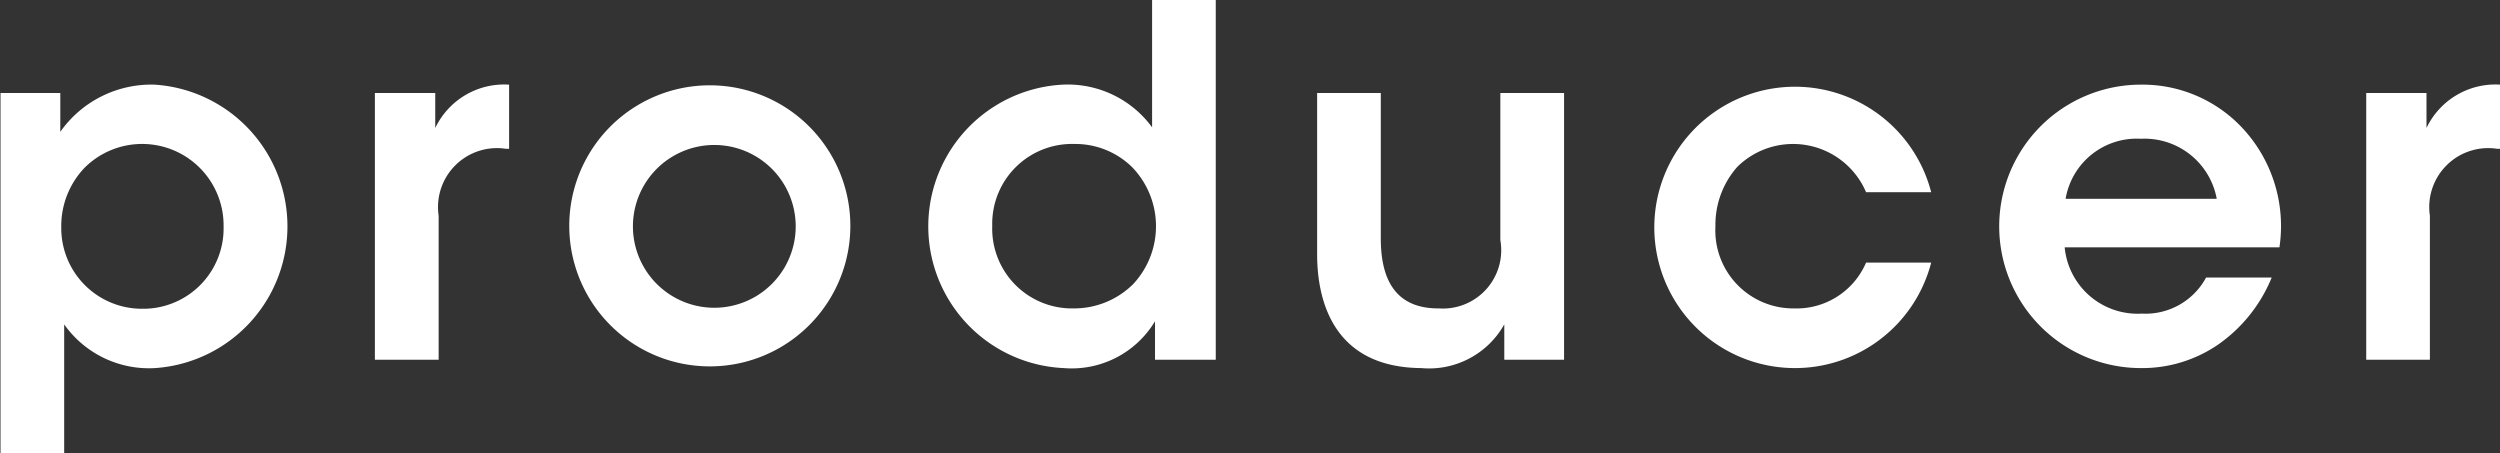
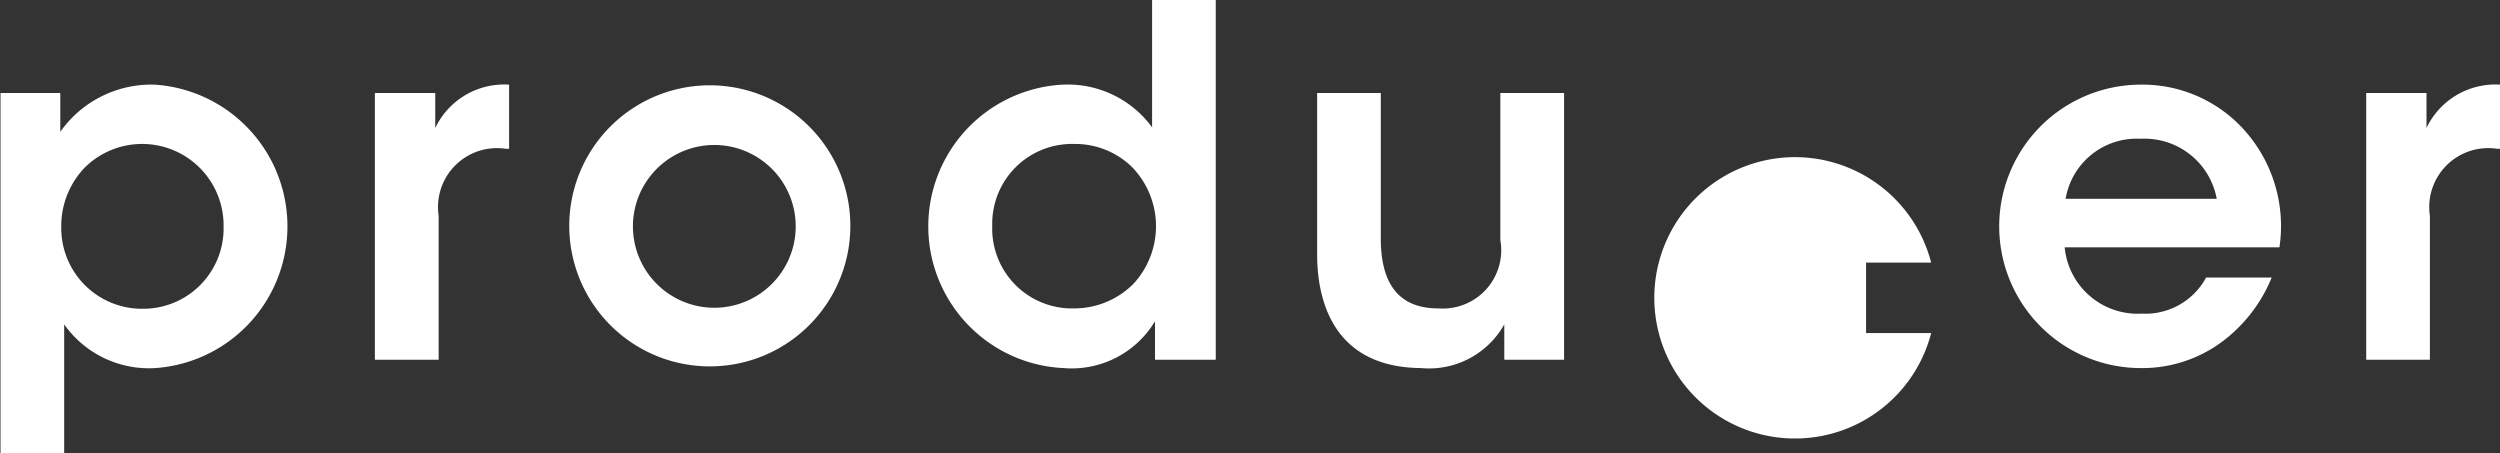
<svg xmlns="http://www.w3.org/2000/svg" width="72.062" height="13.06">
  <rect width="100%" height="100%" fill="#333333" stroke="none" />
  <defs>
    <style>.cls-1 {
        fill: #fff;
        fill-rule: evenodd;
      }</style>
  </defs>
-   <path id="h2_jobs_001_en.svg" class="cls-1" d="M480.109,1168h1.835v-3.71a2.993,2.993,0,0,0,2.62,1.26,4.094,4.094,0,0,0-.014-8.17,3.209,3.209,0,0,0-2.718,1.36v-1.12h-1.723V1168Zm6.43-6.53a2.317,2.317,0,0,1-2.34,2.37,2.325,2.325,0,0,1-2.339-2.35,2.43,2.43,0,0,1,.658-1.7,2.348,2.348,0,0,1,4.021,1.67v0.01Zm4.364,3.84h1.835v-4.15a1.7,1.7,0,0,1,1.947-1.93h0.084v-1.85a2.2,2.2,0,0,0-2.129,1.25v-1.01H490.9v7.69Zm5.6-3.85a4.051,4.051,0,1,0,0-.02v0.02Zm1.835,0a2.346,2.346,0,1,1,0,.01v-0.01Zm16.8-6.52h-1.835v3.67a3.014,3.014,0,0,0-2.577-1.23,4.09,4.09,0,0,0,.028,8.17,2.8,2.8,0,0,0,2.633-1.35v1.11h1.751v-10.37Zm-6.443,6.5a2.3,2.3,0,0,1,2.367-2.35,2.335,2.335,0,0,1,1.667.67,2.448,2.448,0,0,1,.028,3.37,2.418,2.418,0,0,1-1.709.7,2.3,2.3,0,0,1-2.353-2.37v-0.02Zm16.481-3.82h-1.835v4.24a1.681,1.681,0,0,1-1.765,1.97c-1.3.01-1.681-.89-1.681-2.02v-4.19h-1.835v4.65c0,1.35.476,3.26,3,3.28a2.486,2.486,0,0,0,2.395-1.26v1.02h1.723v-7.69Zm8.707,4.89a2.18,2.18,0,0,1-2.073,1.32,2.248,2.248,0,0,1-2.269-2.37,2.518,2.518,0,0,1,.63-1.71,2.288,2.288,0,0,1,3.712.73h1.877a4.055,4.055,0,1,0,0,2.03h-1.877Zm11.915-.44a4.14,4.14,0,0,0-1.134-3.51,3.94,3.94,0,0,0-2.872-1.18,4.085,4.085,0,0,0,.028,8.17,3.867,3.867,0,0,0,2.2-.67,4.357,4.357,0,0,0,1.555-1.94h-1.891a1.983,1.983,0,0,1-1.849,1.04,2.113,2.113,0,0,1-2.227-1.91H545.8Zm-6.163-1.4a2.079,2.079,0,0,1,2.171-1.73,2.115,2.115,0,0,1,2.185,1.73h-4.356Zm8.665,4.64h1.835v-4.15a1.7,1.7,0,0,1,1.947-1.93h0.084v-1.85a2.2,2.2,0,0,0-2.129,1.25v-1.01H548.3v7.69Z" transform="translate(-480.094 -1154.94)" />
+   <path id="h2_jobs_001_en.svg" class="cls-1" d="M480.109,1168h1.835v-3.71a2.993,2.993,0,0,0,2.62,1.26,4.094,4.094,0,0,0-.014-8.17,3.209,3.209,0,0,0-2.718,1.36v-1.12h-1.723V1168Zm6.43-6.53a2.317,2.317,0,0,1-2.34,2.37,2.325,2.325,0,0,1-2.339-2.35,2.43,2.43,0,0,1,.658-1.7,2.348,2.348,0,0,1,4.021,1.67v0.01Zm4.364,3.84h1.835v-4.15a1.7,1.7,0,0,1,1.947-1.93h0.084v-1.85a2.2,2.2,0,0,0-2.129,1.25v-1.01H490.9v7.69Zm5.6-3.85a4.051,4.051,0,1,0,0-.02v0.02Zm1.835,0a2.346,2.346,0,1,1,0,.01v-0.01Zm16.8-6.52h-1.835v3.67a3.014,3.014,0,0,0-2.577-1.23,4.09,4.09,0,0,0,.028,8.17,2.8,2.8,0,0,0,2.633-1.35v1.11h1.751v-10.37Zm-6.443,6.5a2.3,2.3,0,0,1,2.367-2.35,2.335,2.335,0,0,1,1.667.67,2.448,2.448,0,0,1,.028,3.37,2.418,2.418,0,0,1-1.709.7,2.3,2.3,0,0,1-2.353-2.37v-0.02Zm16.481-3.82h-1.835v4.24a1.681,1.681,0,0,1-1.765,1.97c-1.3.01-1.681-.89-1.681-2.02v-4.19h-1.835v4.65c0,1.35.476,3.26,3,3.28a2.486,2.486,0,0,0,2.395-1.26v1.02h1.723v-7.69Zm8.707,4.89h1.877a4.055,4.055,0,1,0,0,2.03h-1.877Zm11.915-.44a4.14,4.14,0,0,0-1.134-3.51,3.94,3.94,0,0,0-2.872-1.18,4.085,4.085,0,0,0,.028,8.17,3.867,3.867,0,0,0,2.2-.67,4.357,4.357,0,0,0,1.555-1.94h-1.891a1.983,1.983,0,0,1-1.849,1.04,2.113,2.113,0,0,1-2.227-1.91H545.8Zm-6.163-1.4a2.079,2.079,0,0,1,2.171-1.73,2.115,2.115,0,0,1,2.185,1.73h-4.356Zm8.665,4.64h1.835v-4.15a1.7,1.7,0,0,1,1.947-1.93h0.084v-1.85a2.2,2.2,0,0,0-2.129,1.25v-1.01H548.3v7.69Z" transform="translate(-480.094 -1154.94)" />
</svg>